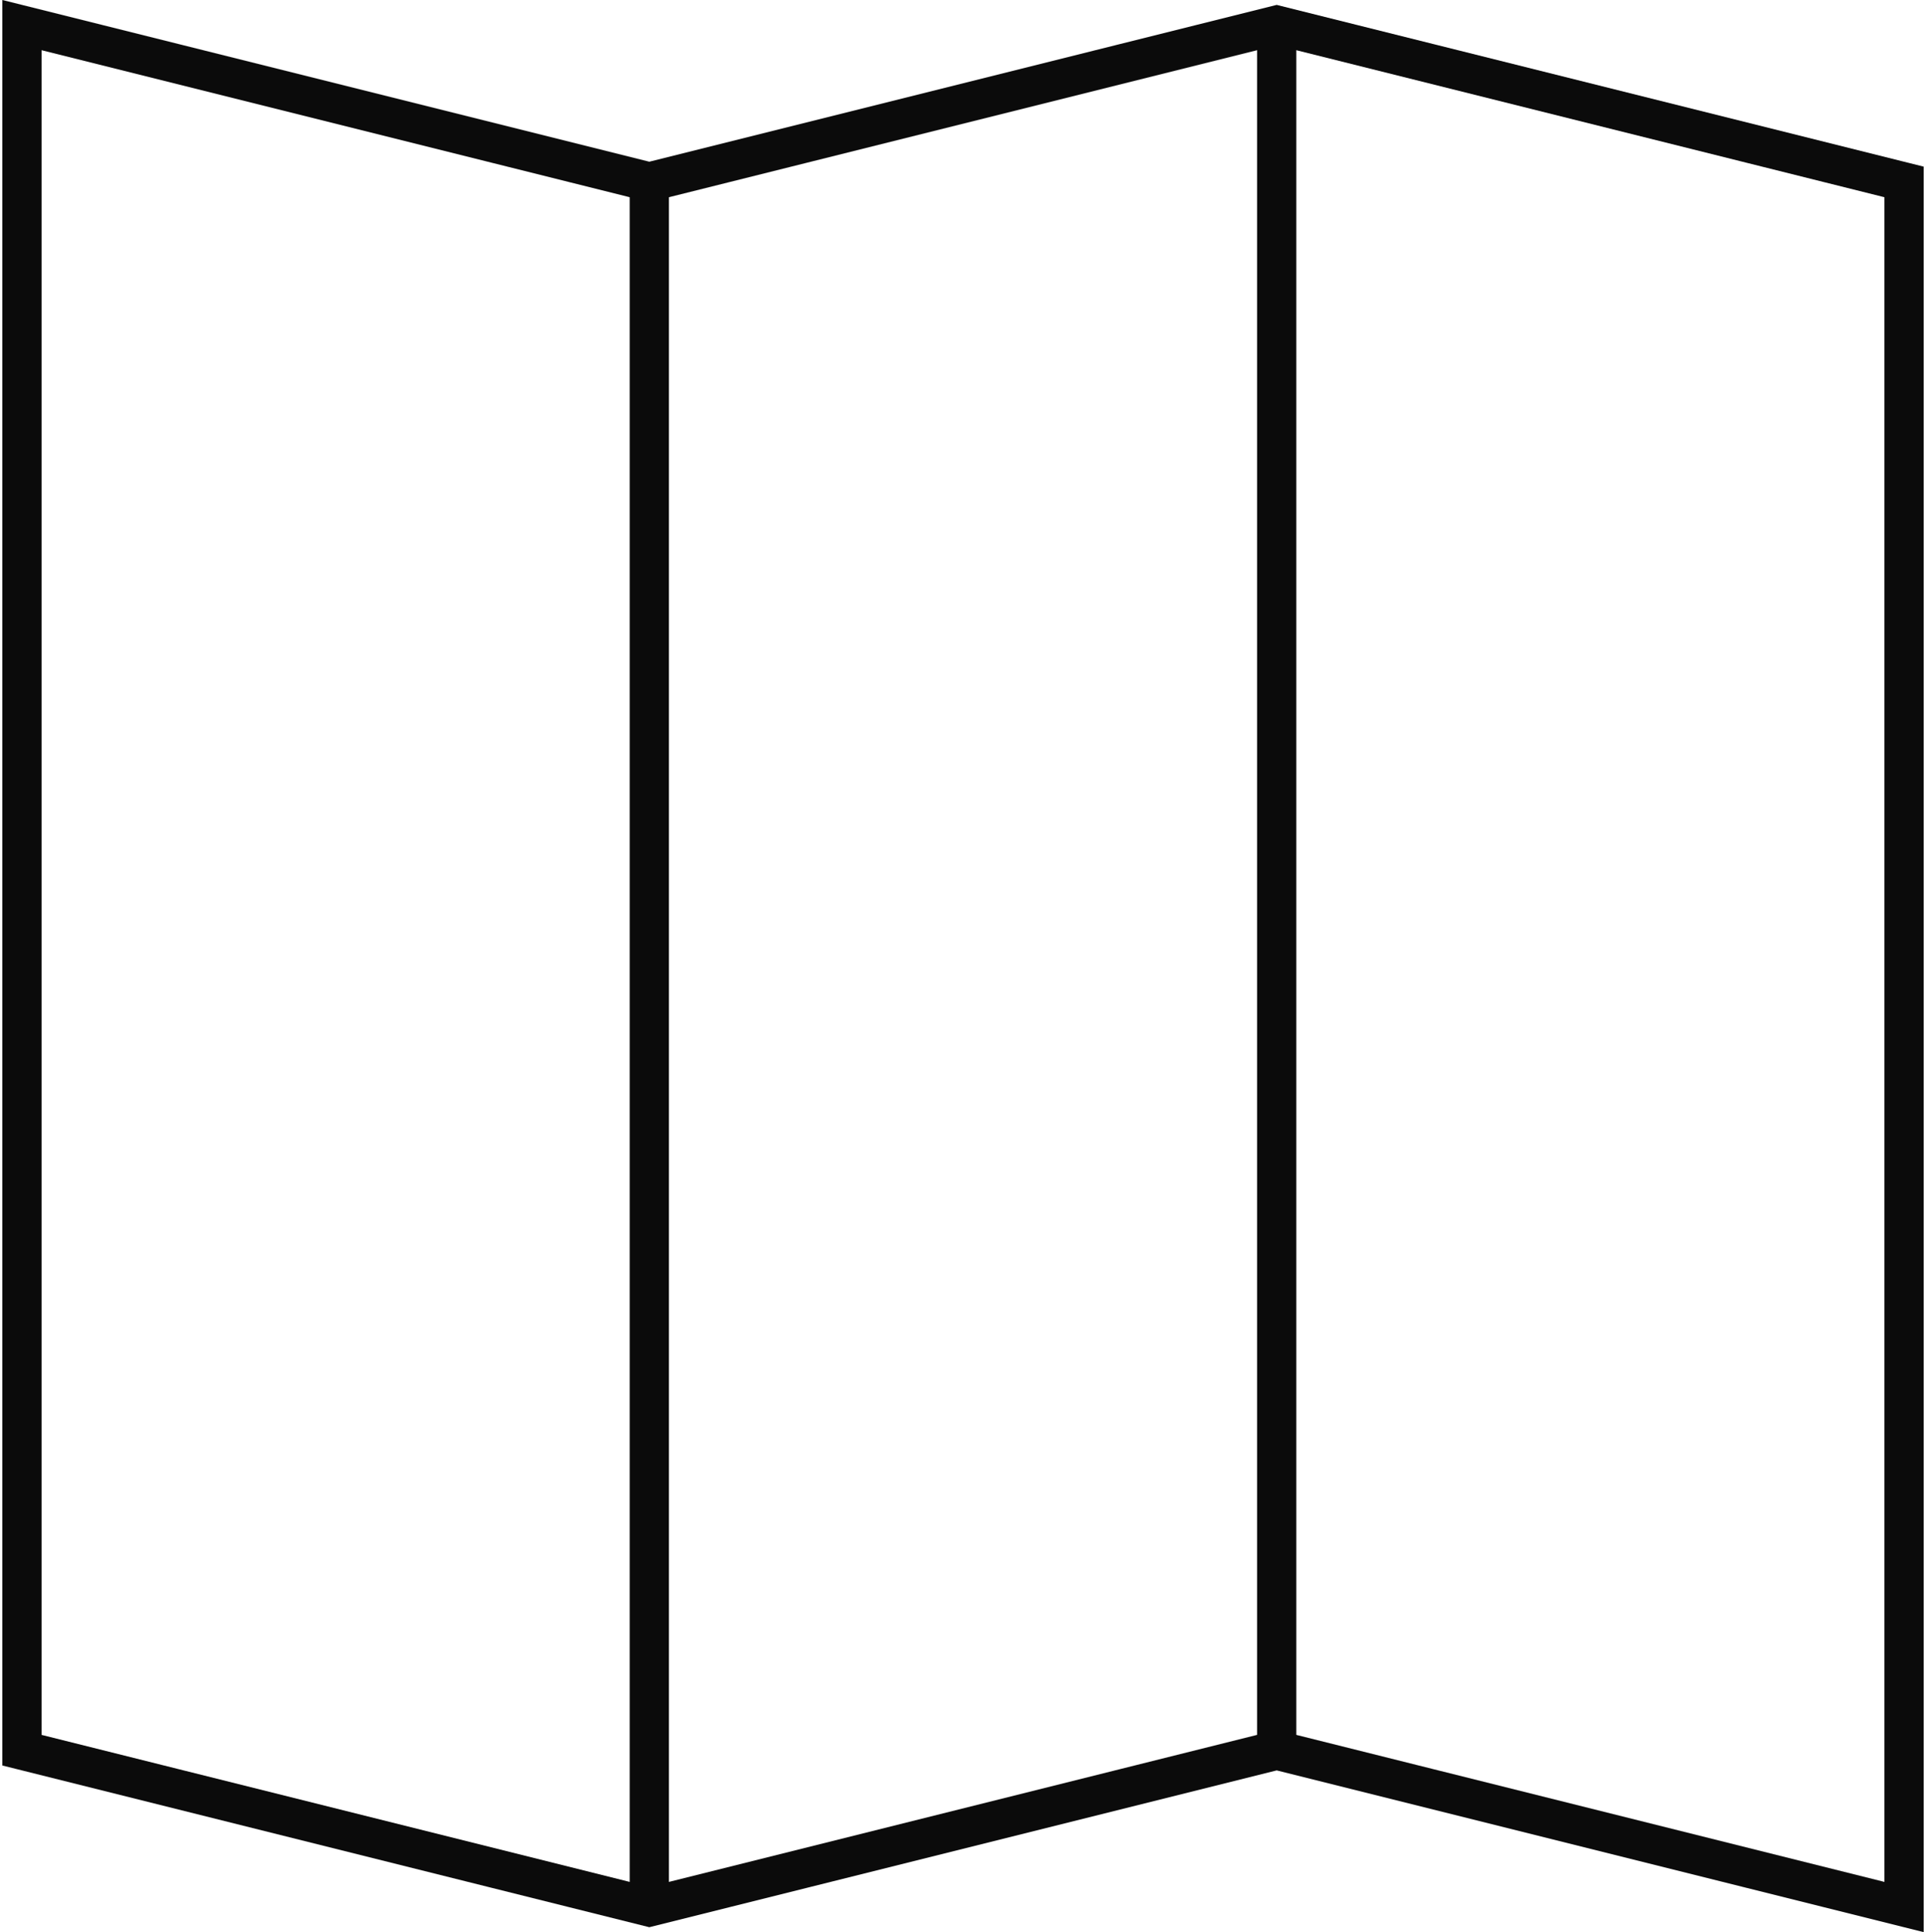
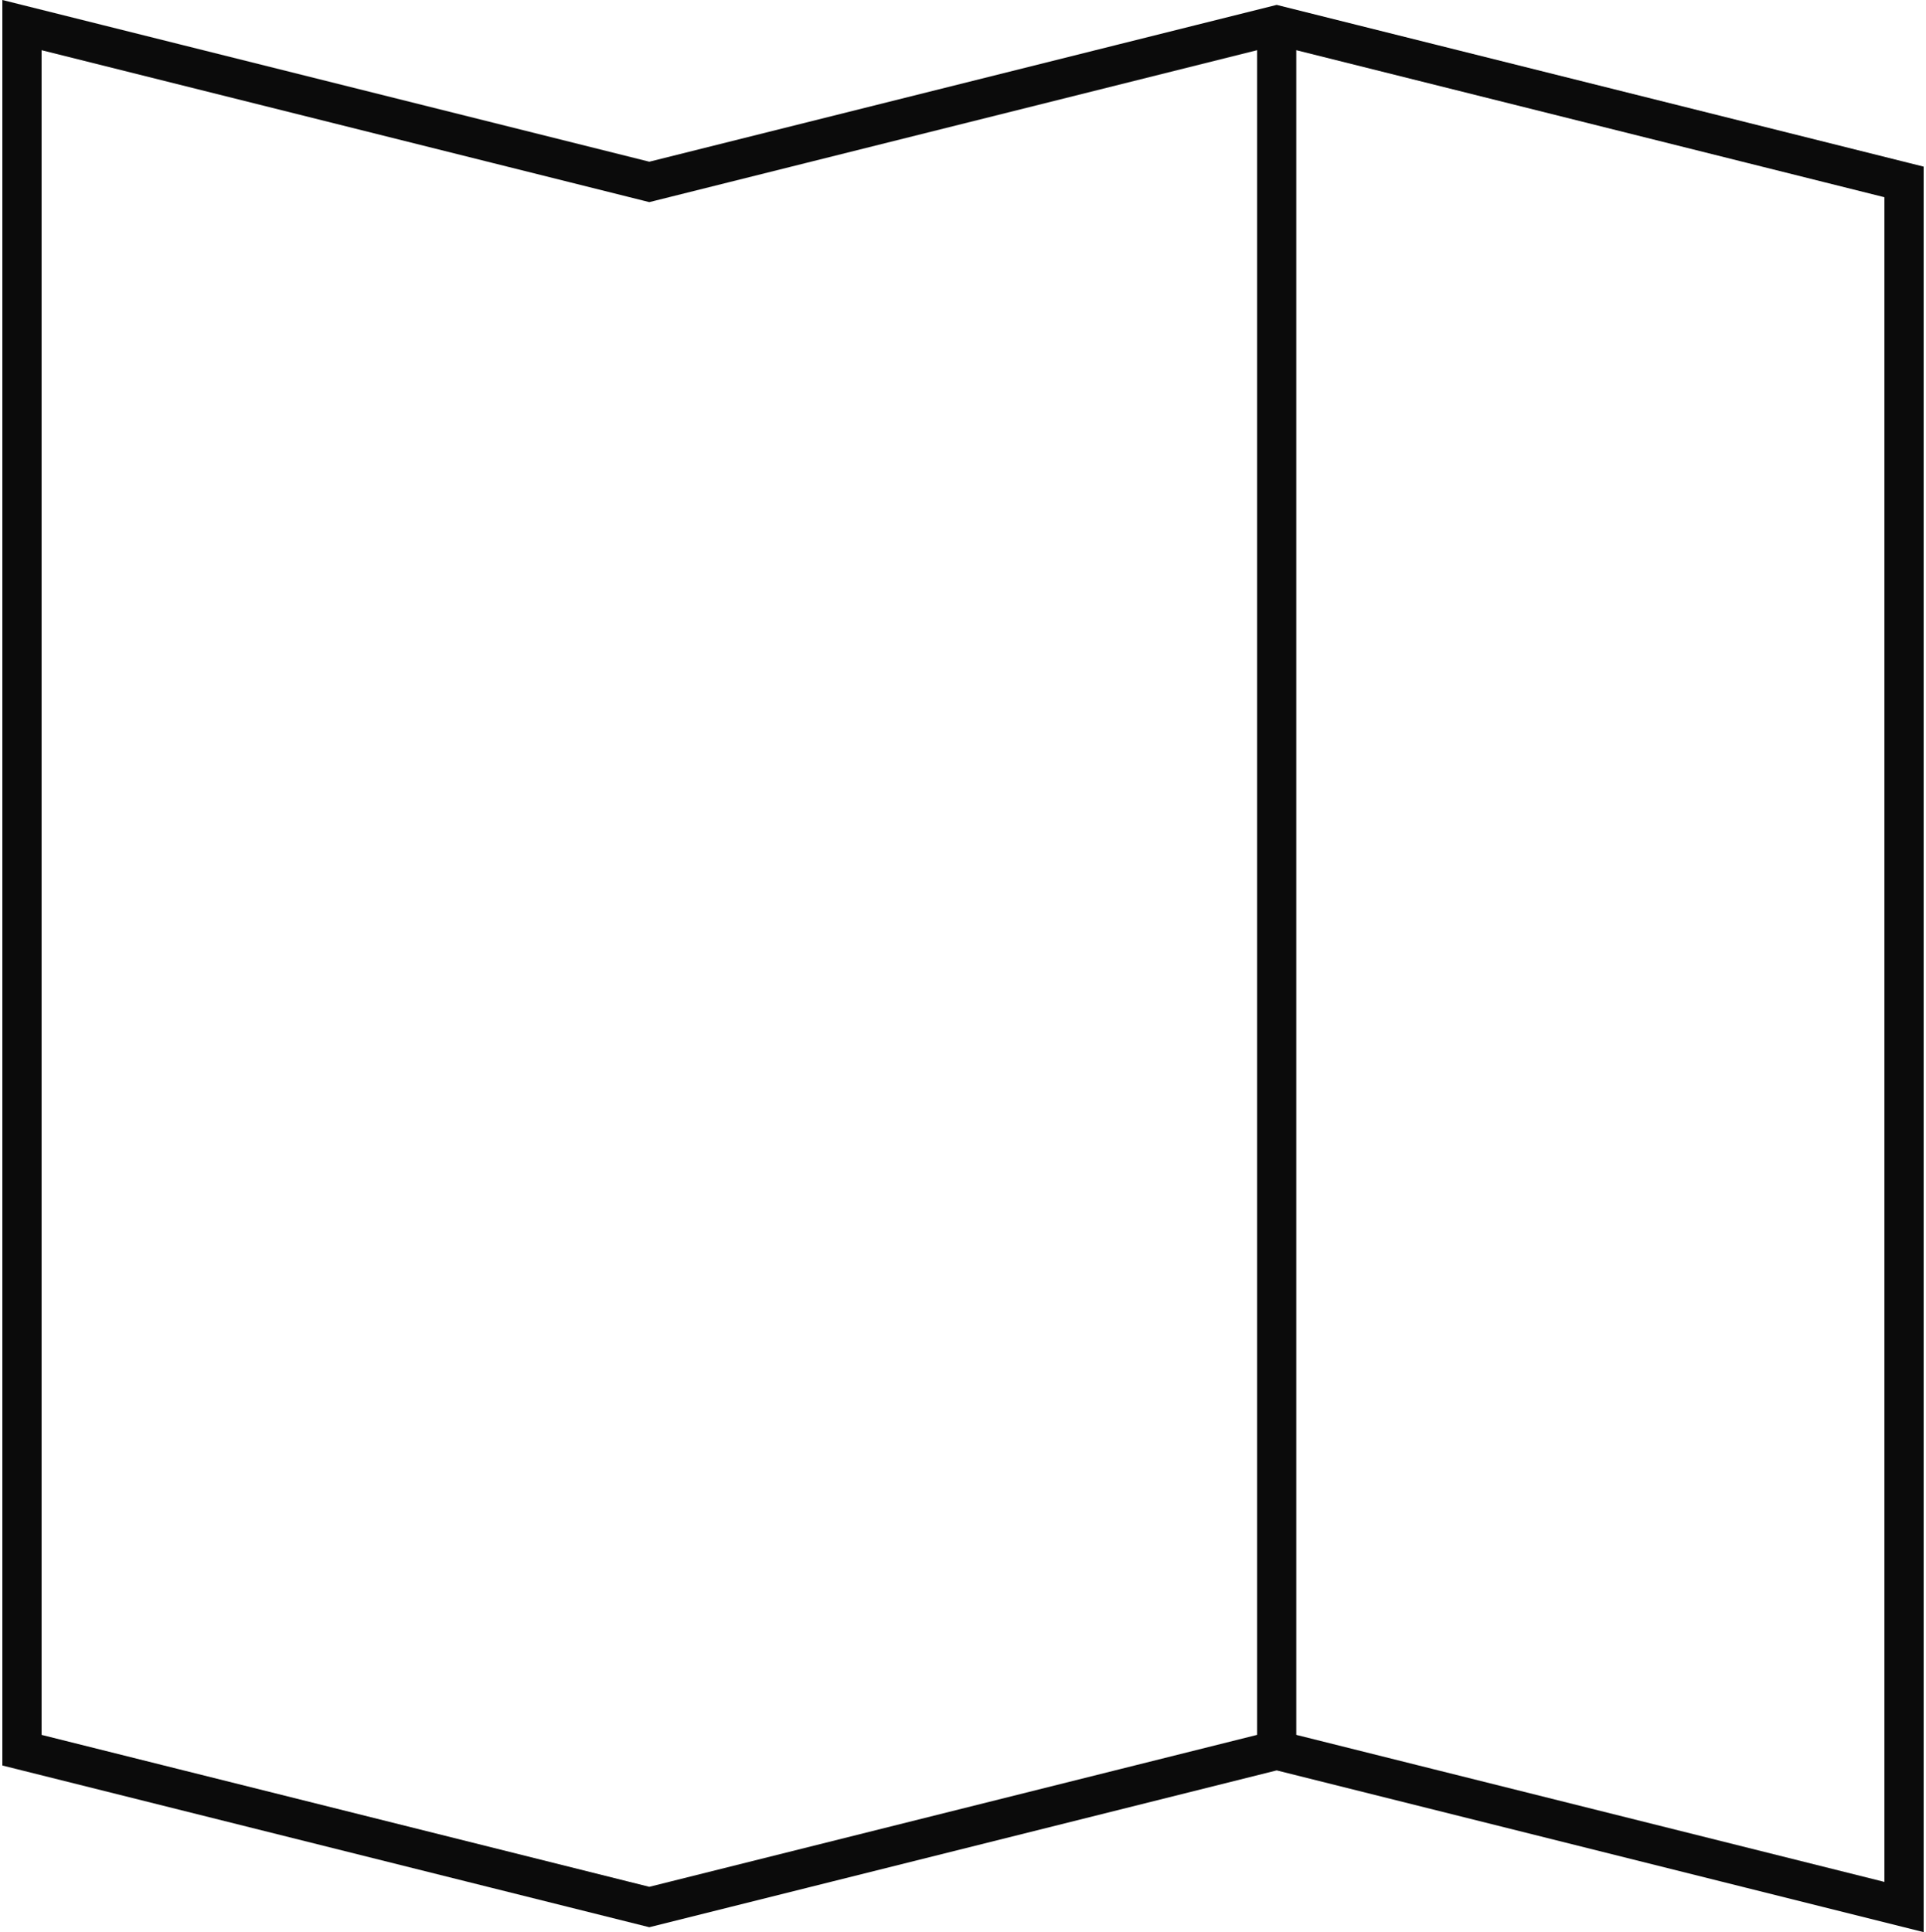
<svg xmlns="http://www.w3.org/2000/svg" width="614" height="616" viewBox="0 0 614 616" fill="none">
  <path d="M207 608L407 558L607 608V58L407 8L207 58L7 8V558L207 608Z" stroke="#0B0B0B" stroke-width="12.5" />
-   <path d="M207 58V608" stroke="#0B0B0B" stroke-width="12.5" />
  <path d="M407 8V558" stroke="#0B0B0B" stroke-width="12.5" />
</svg>